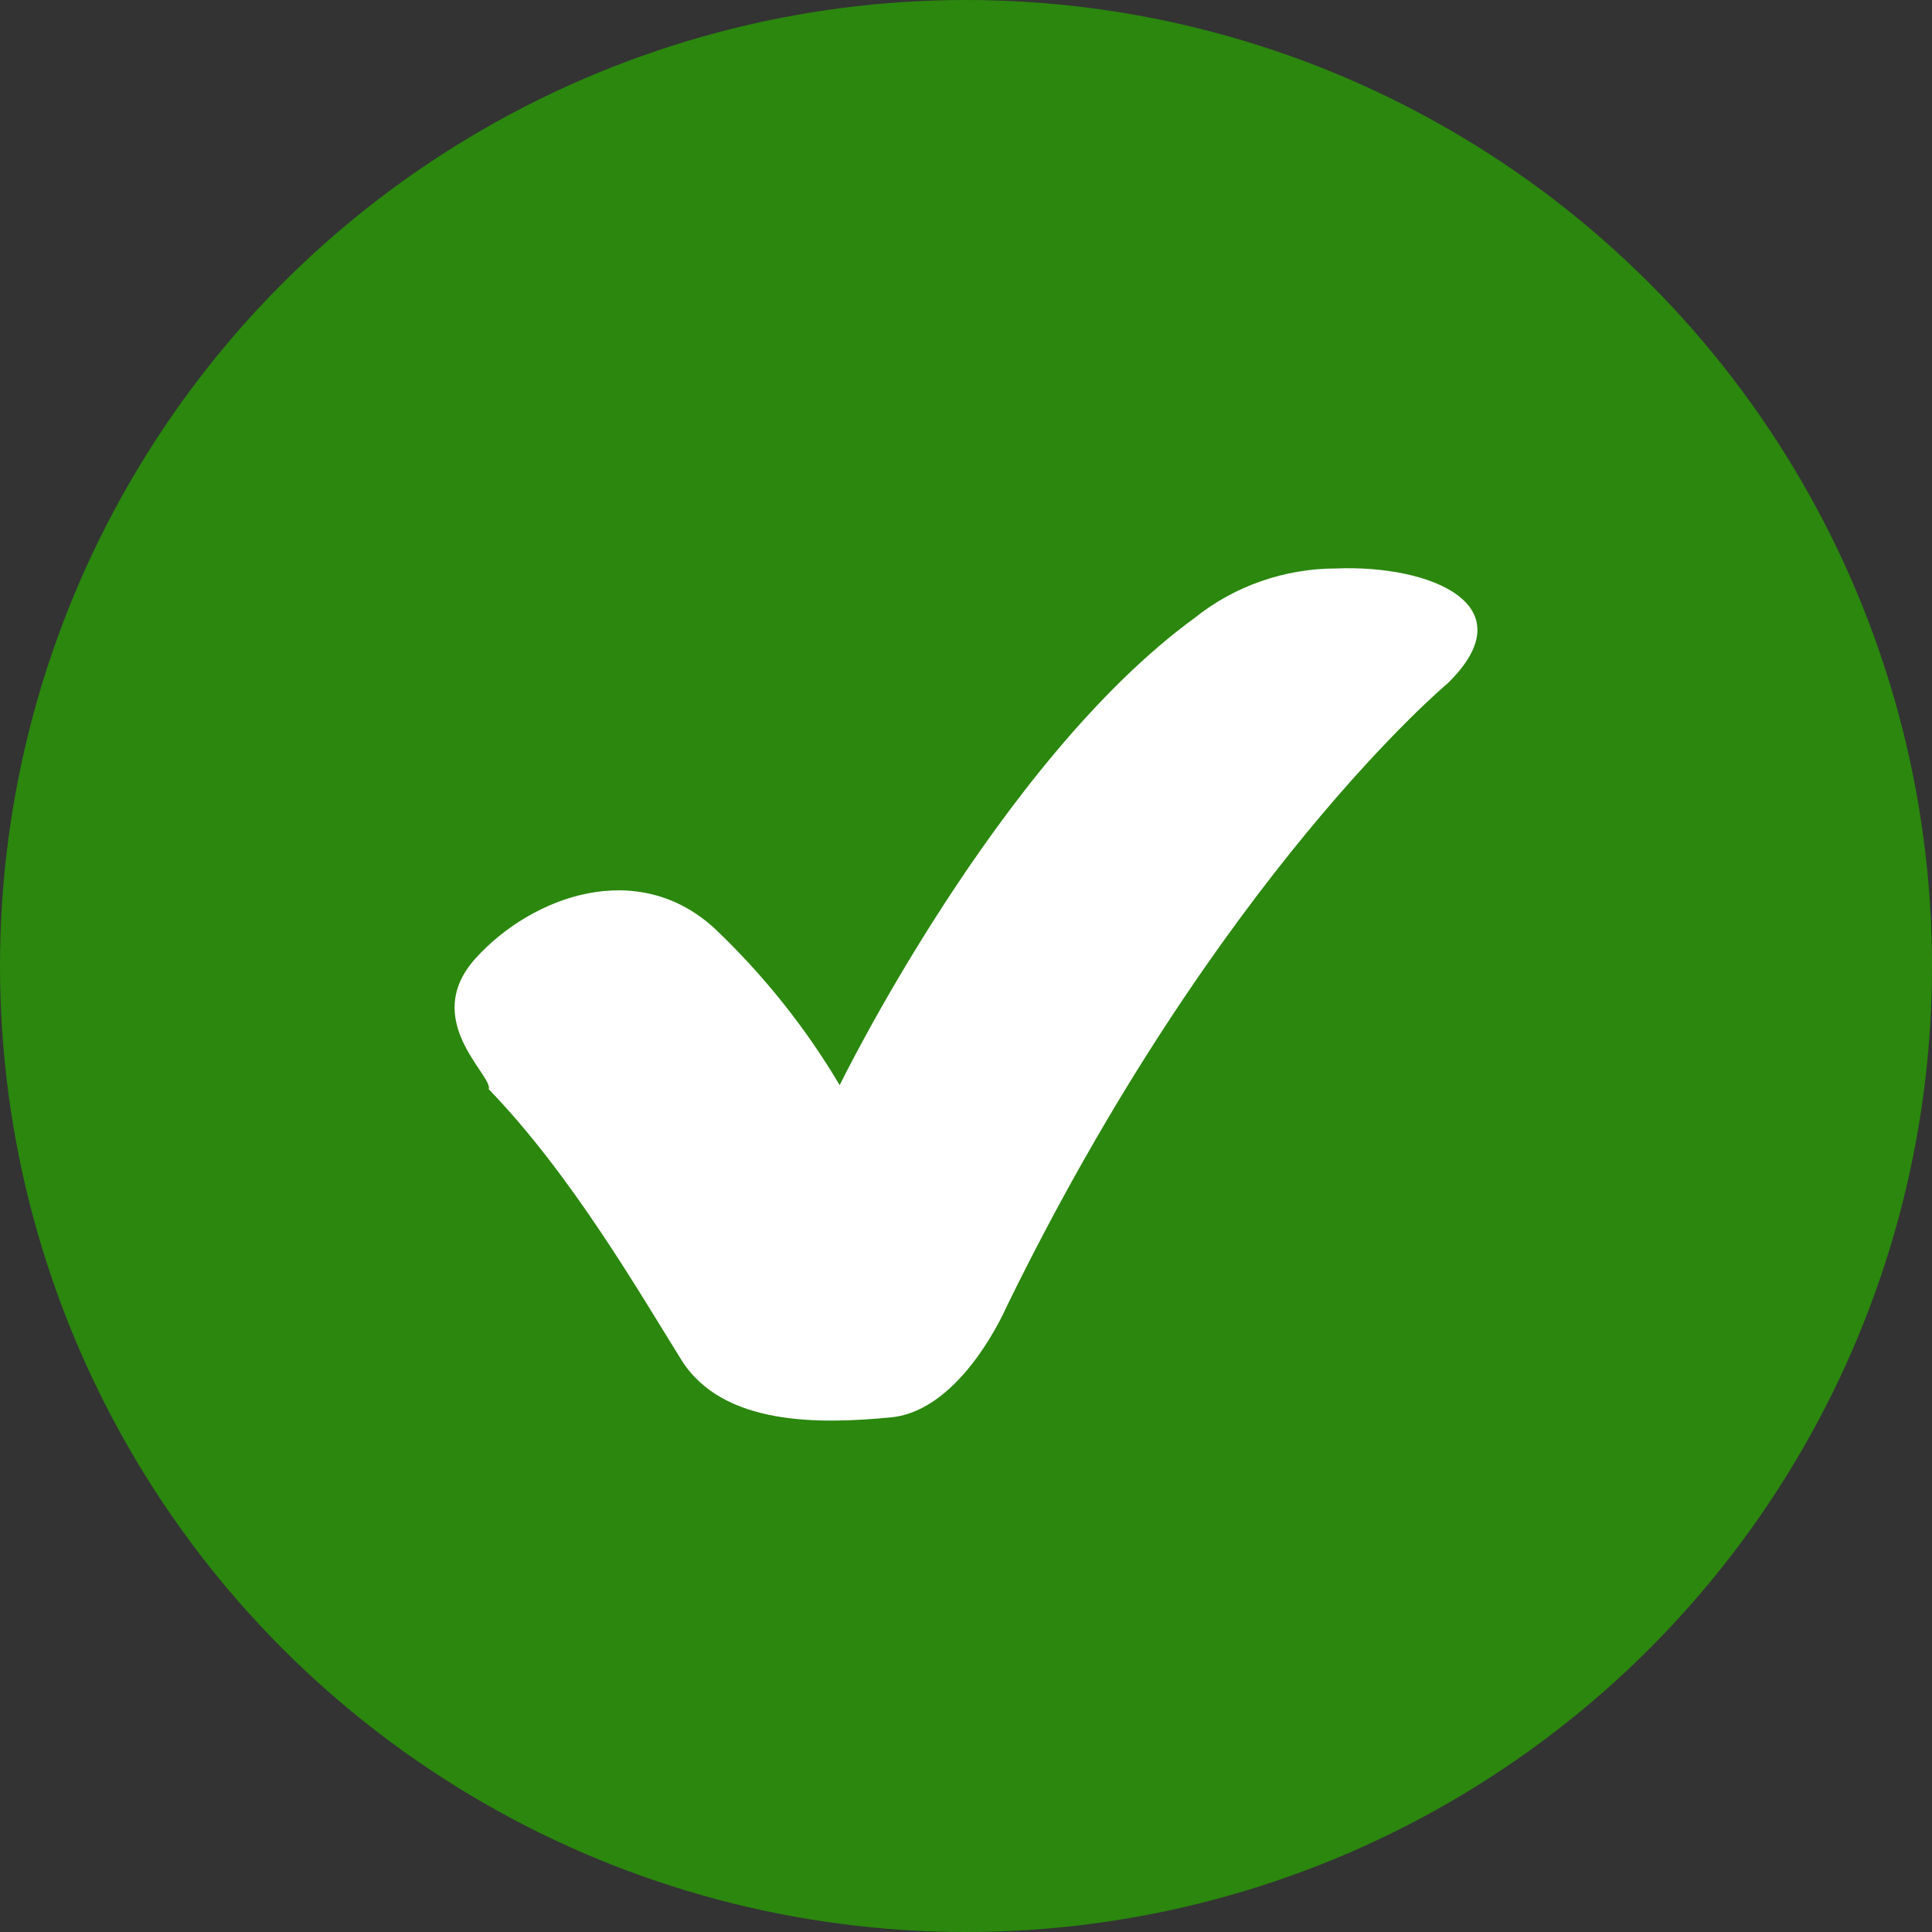
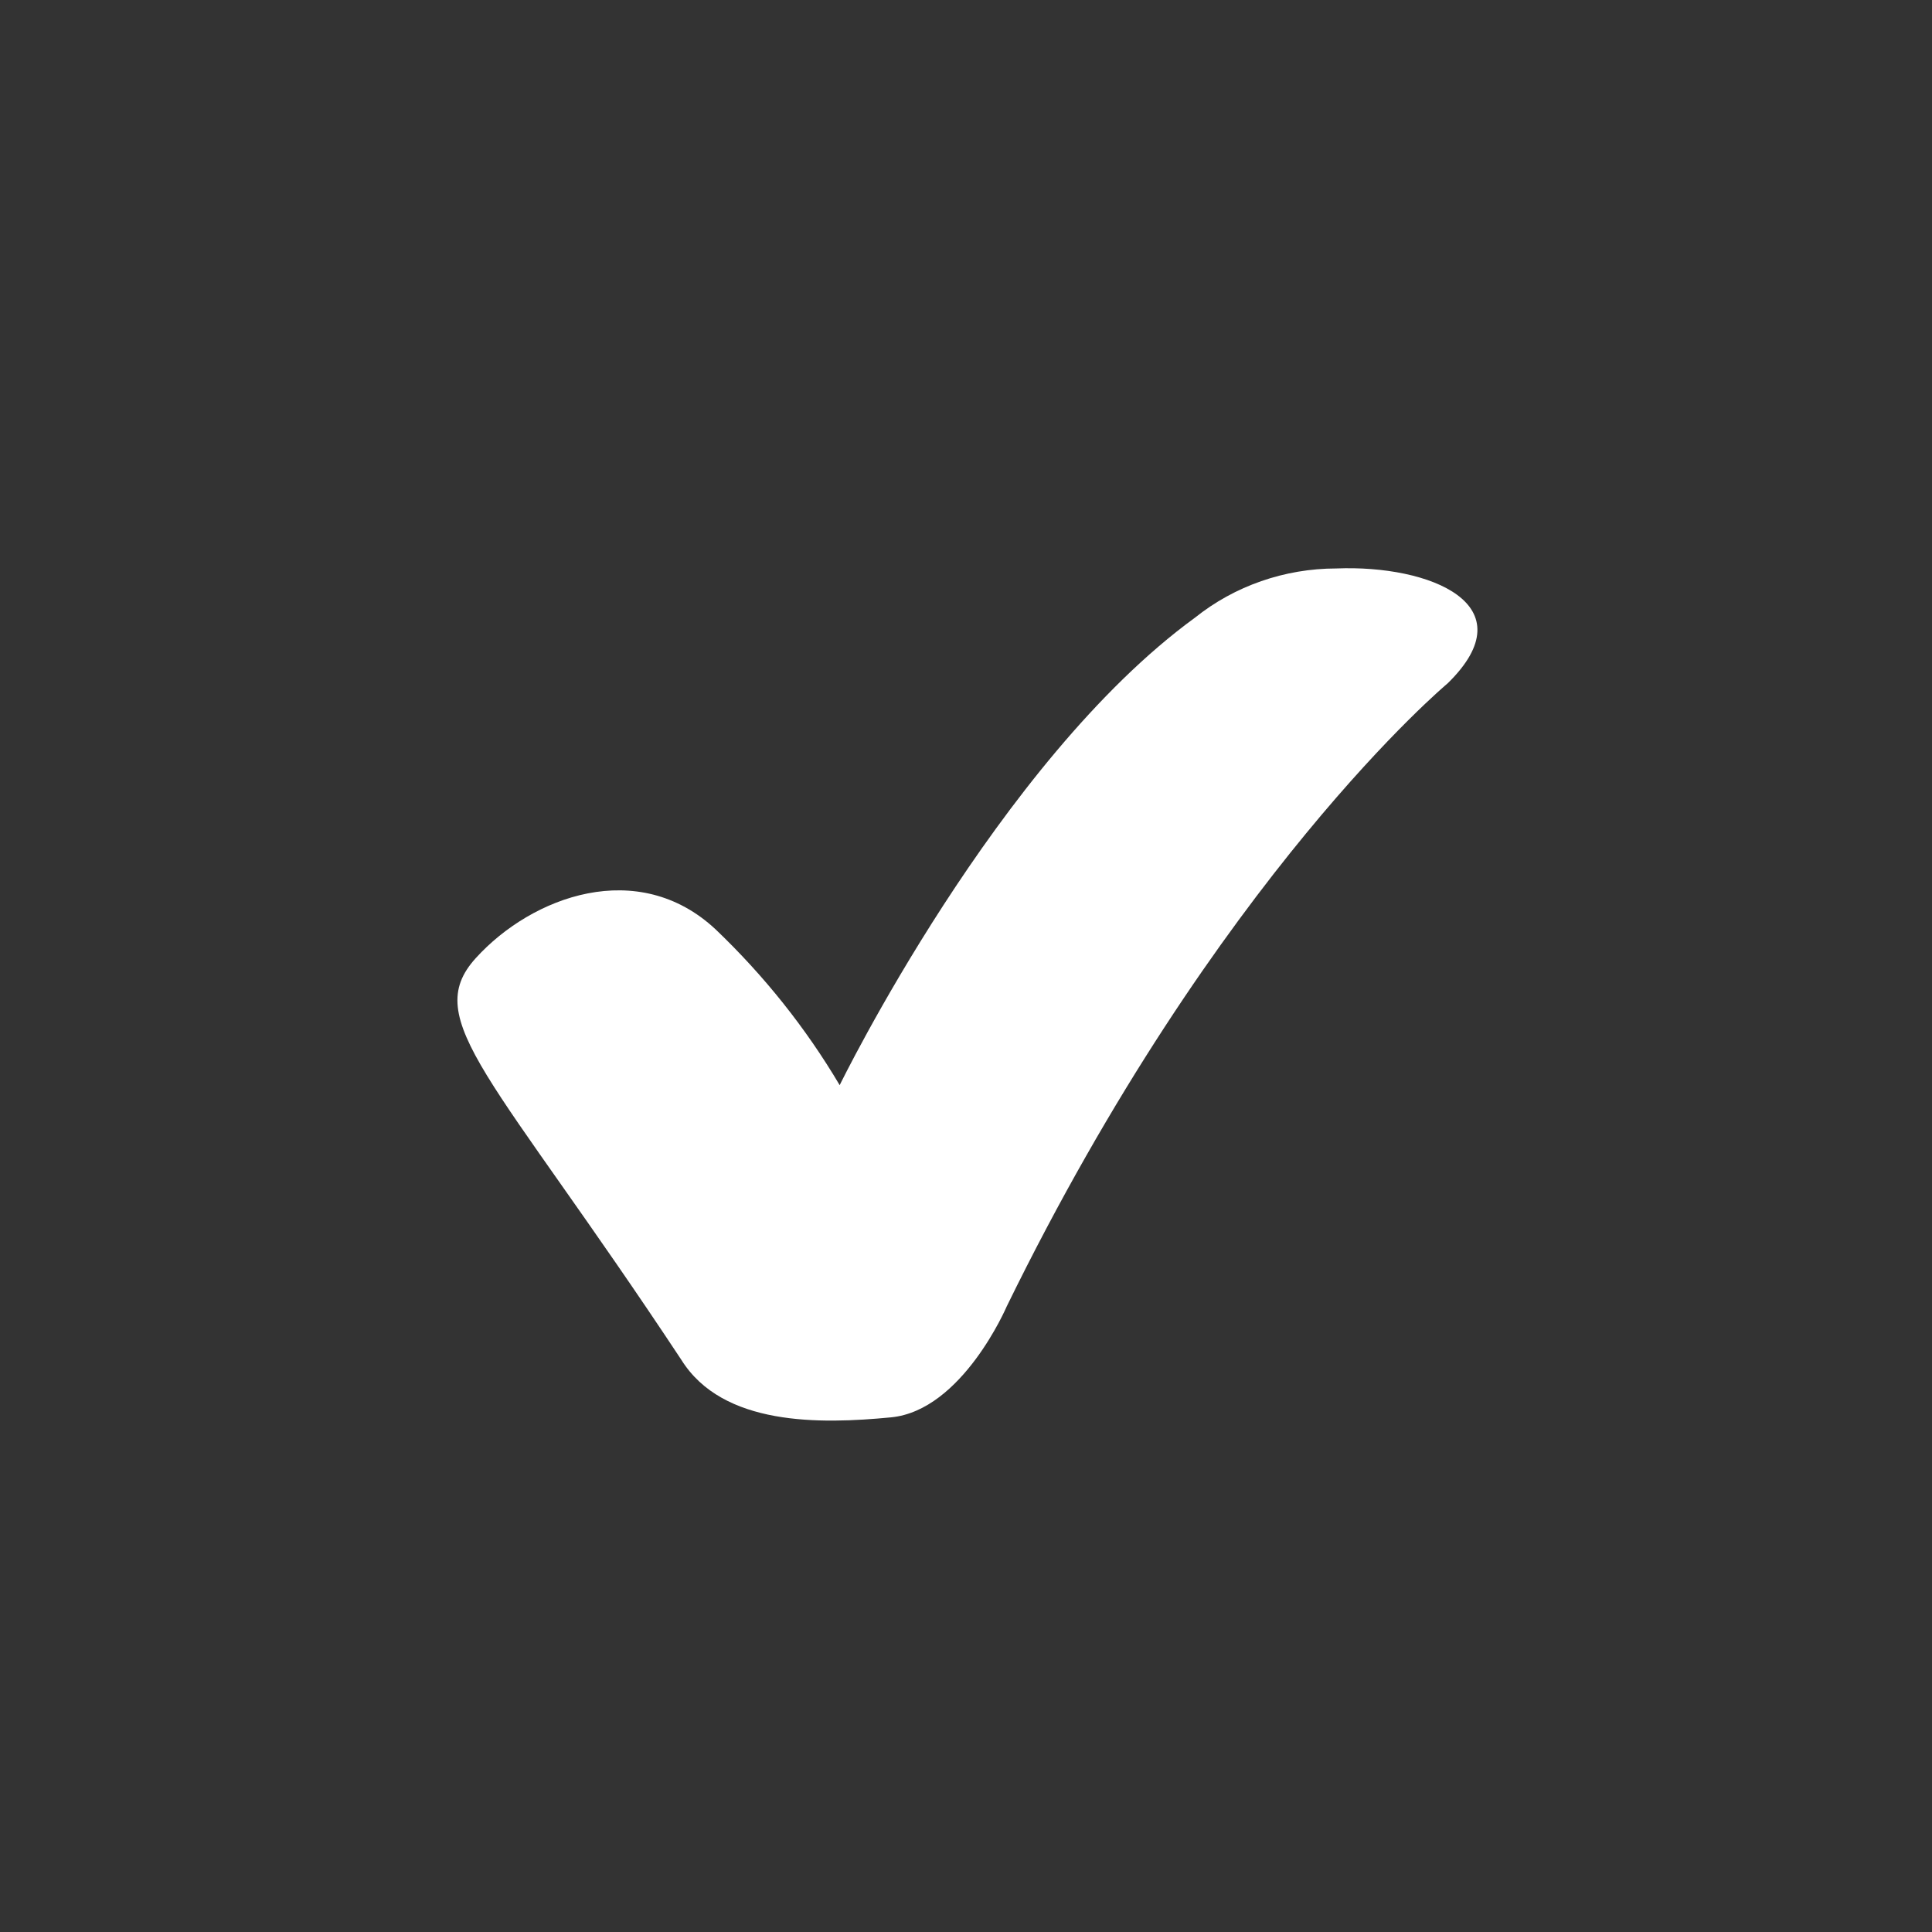
<svg xmlns="http://www.w3.org/2000/svg" width="34" height="34" viewBox="0 0 34 34" fill="none">
  <rect x="0" y="0" width="34" height="34" fill="#333333" stroke="none" />
-   <circle cx="17" cy="17" r="17" fill="#2B870E" />
-   <path fill-rule="evenodd" clip-rule="evenodd" d="M14.777 19.097C14.777 19.097 17.56 13.395 21.031 10.869C21.728 10.311 22.608 10.005 23.516 10.004C25.169 9.937 26.892 10.643 25.476 12.026C25.476 12.026 21.424 15.407 17.716 22.992C17.716 22.992 16.934 24.822 15.681 24.943C14.429 25.064 12.719 25.098 11.99 23.93C11.261 22.763 10.066 20.684 8.6 19.167C8.685 18.932 7.383 17.95 8.374 16.86C9.364 15.77 11.232 15.084 12.593 16.355C13.447 17.17 14.182 18.092 14.777 19.097Z" fill="white" />
+   <path fill-rule="evenodd" clip-rule="evenodd" d="M14.777 19.097C14.777 19.097 17.56 13.395 21.031 10.869C21.728 10.311 22.608 10.005 23.516 10.004C25.169 9.937 26.892 10.643 25.476 12.026C25.476 12.026 21.424 15.407 17.716 22.992C17.716 22.992 16.934 24.822 15.681 24.943C14.429 25.064 12.719 25.098 11.99 23.93C8.685 18.932 7.383 17.95 8.374 16.86C9.364 15.77 11.232 15.084 12.593 16.355C13.447 17.17 14.182 18.092 14.777 19.097Z" fill="white" />
</svg>